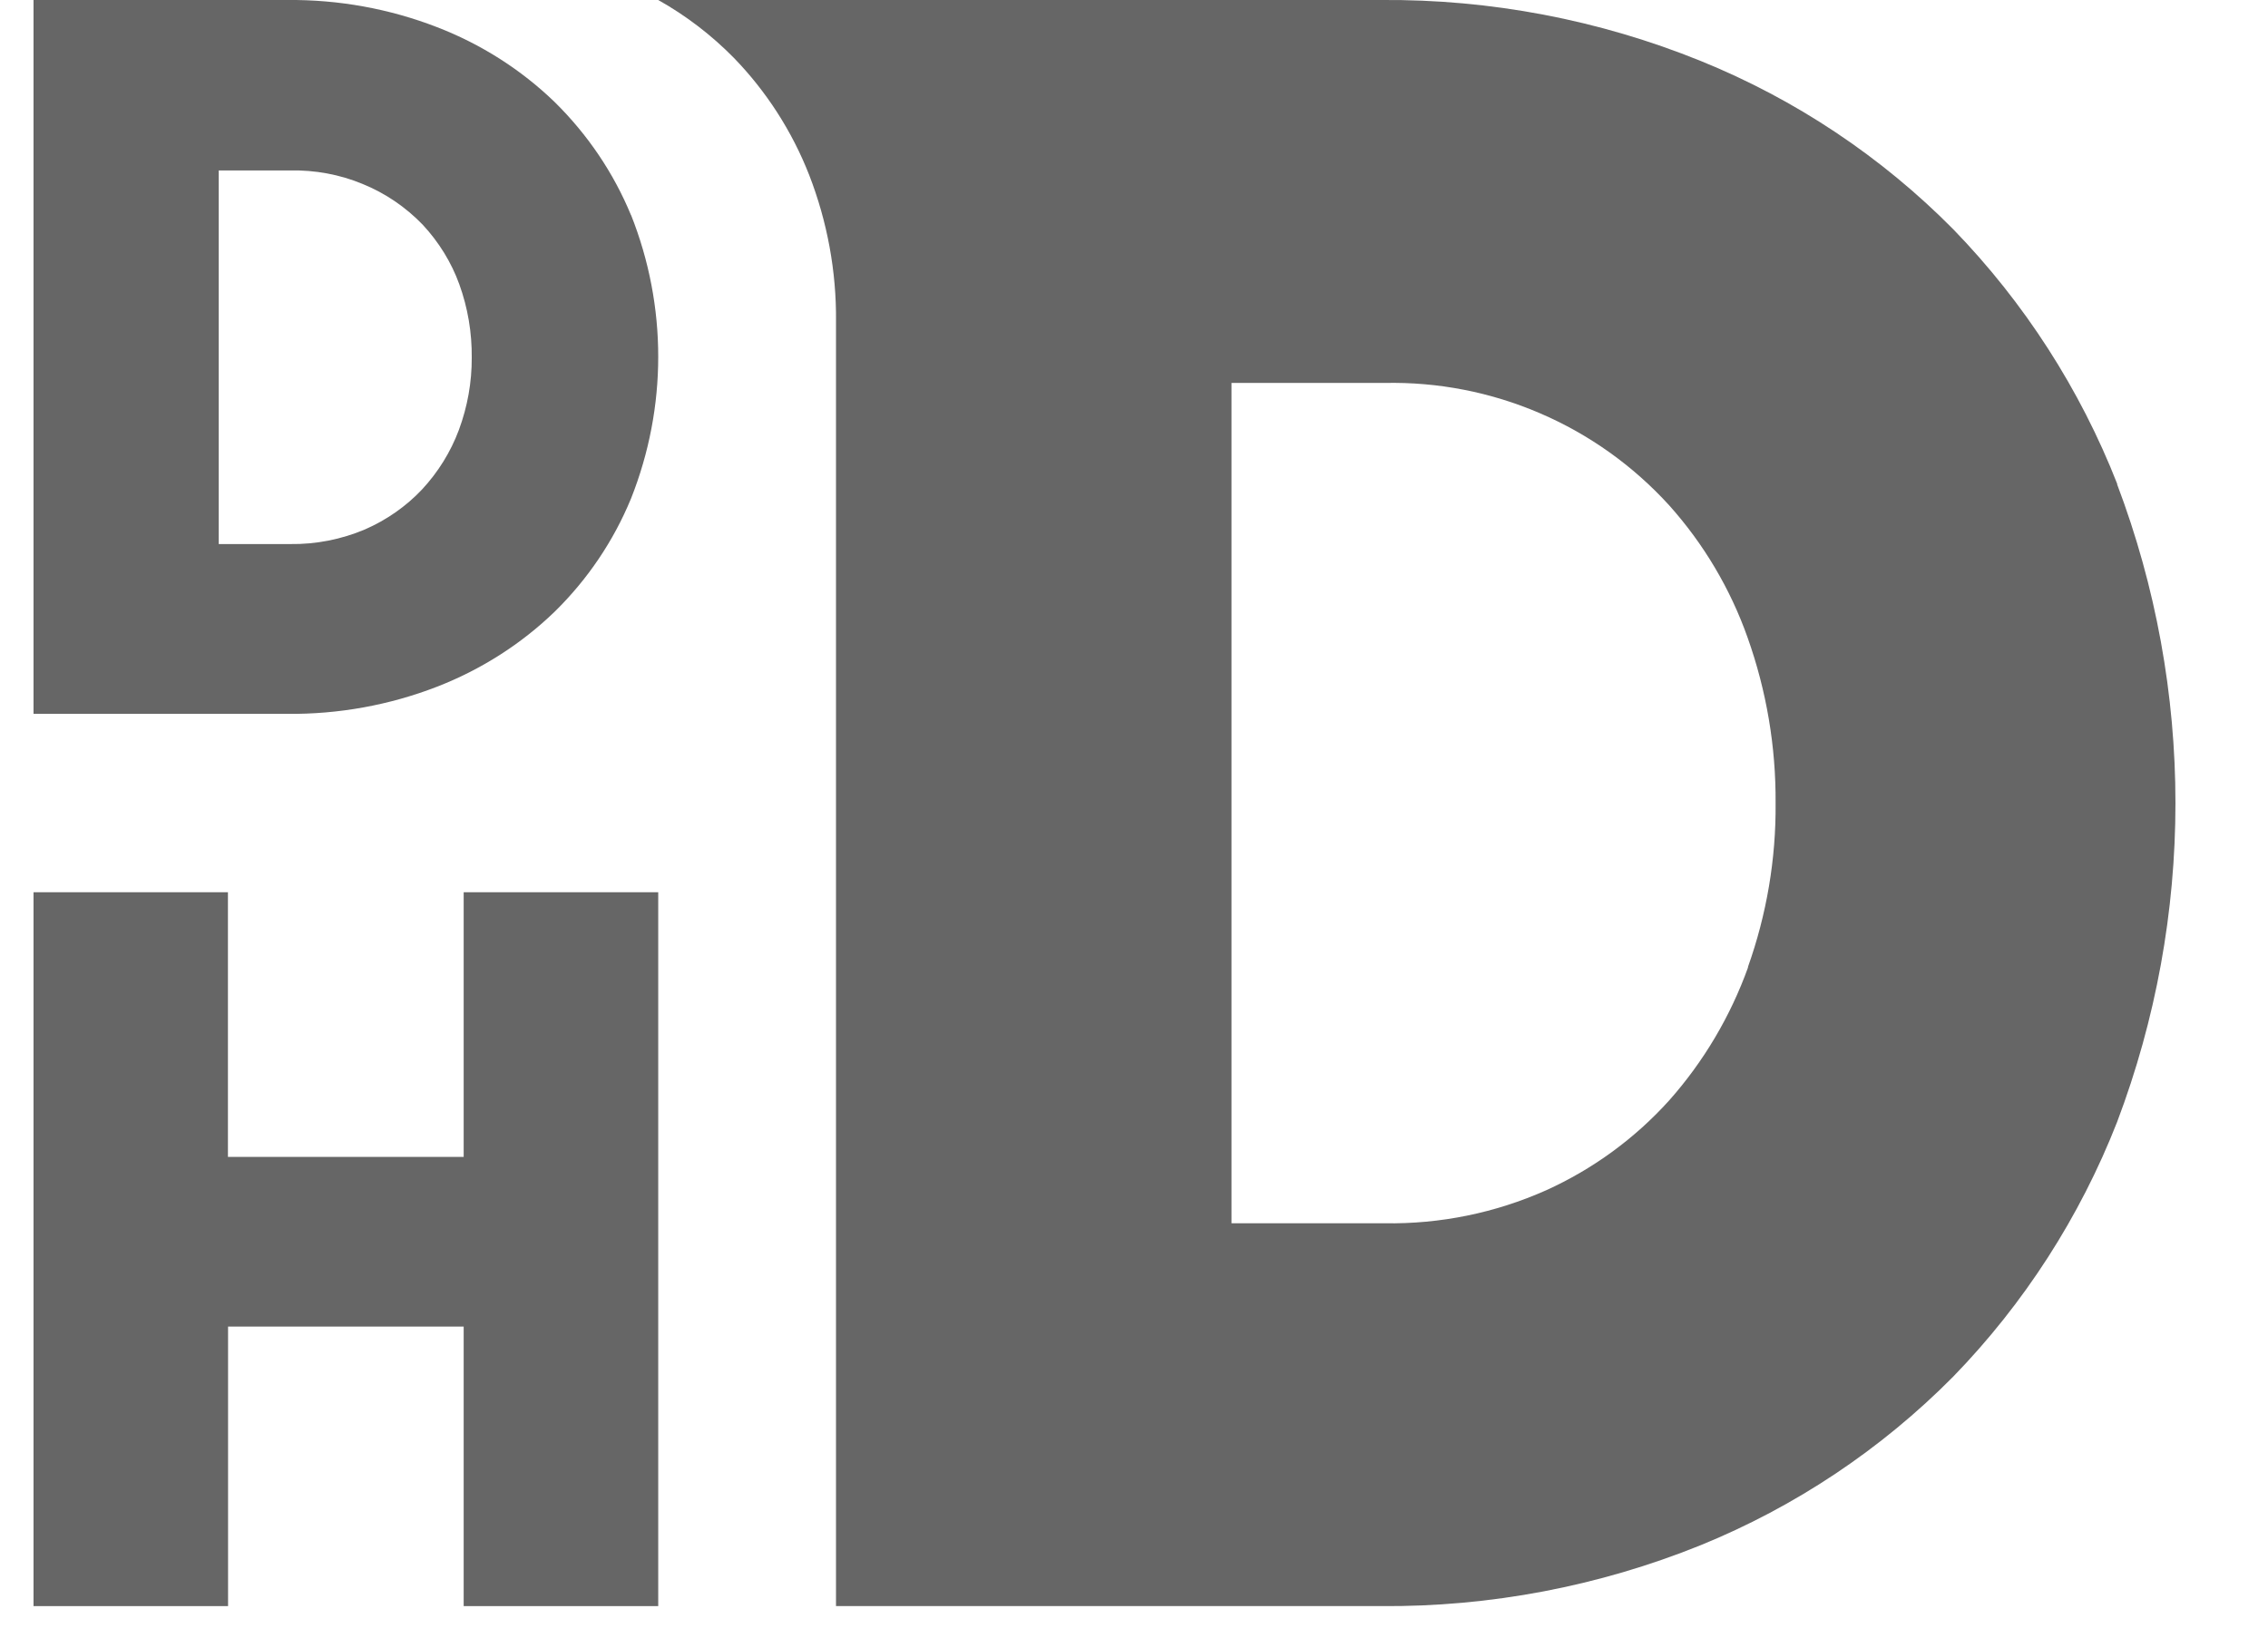
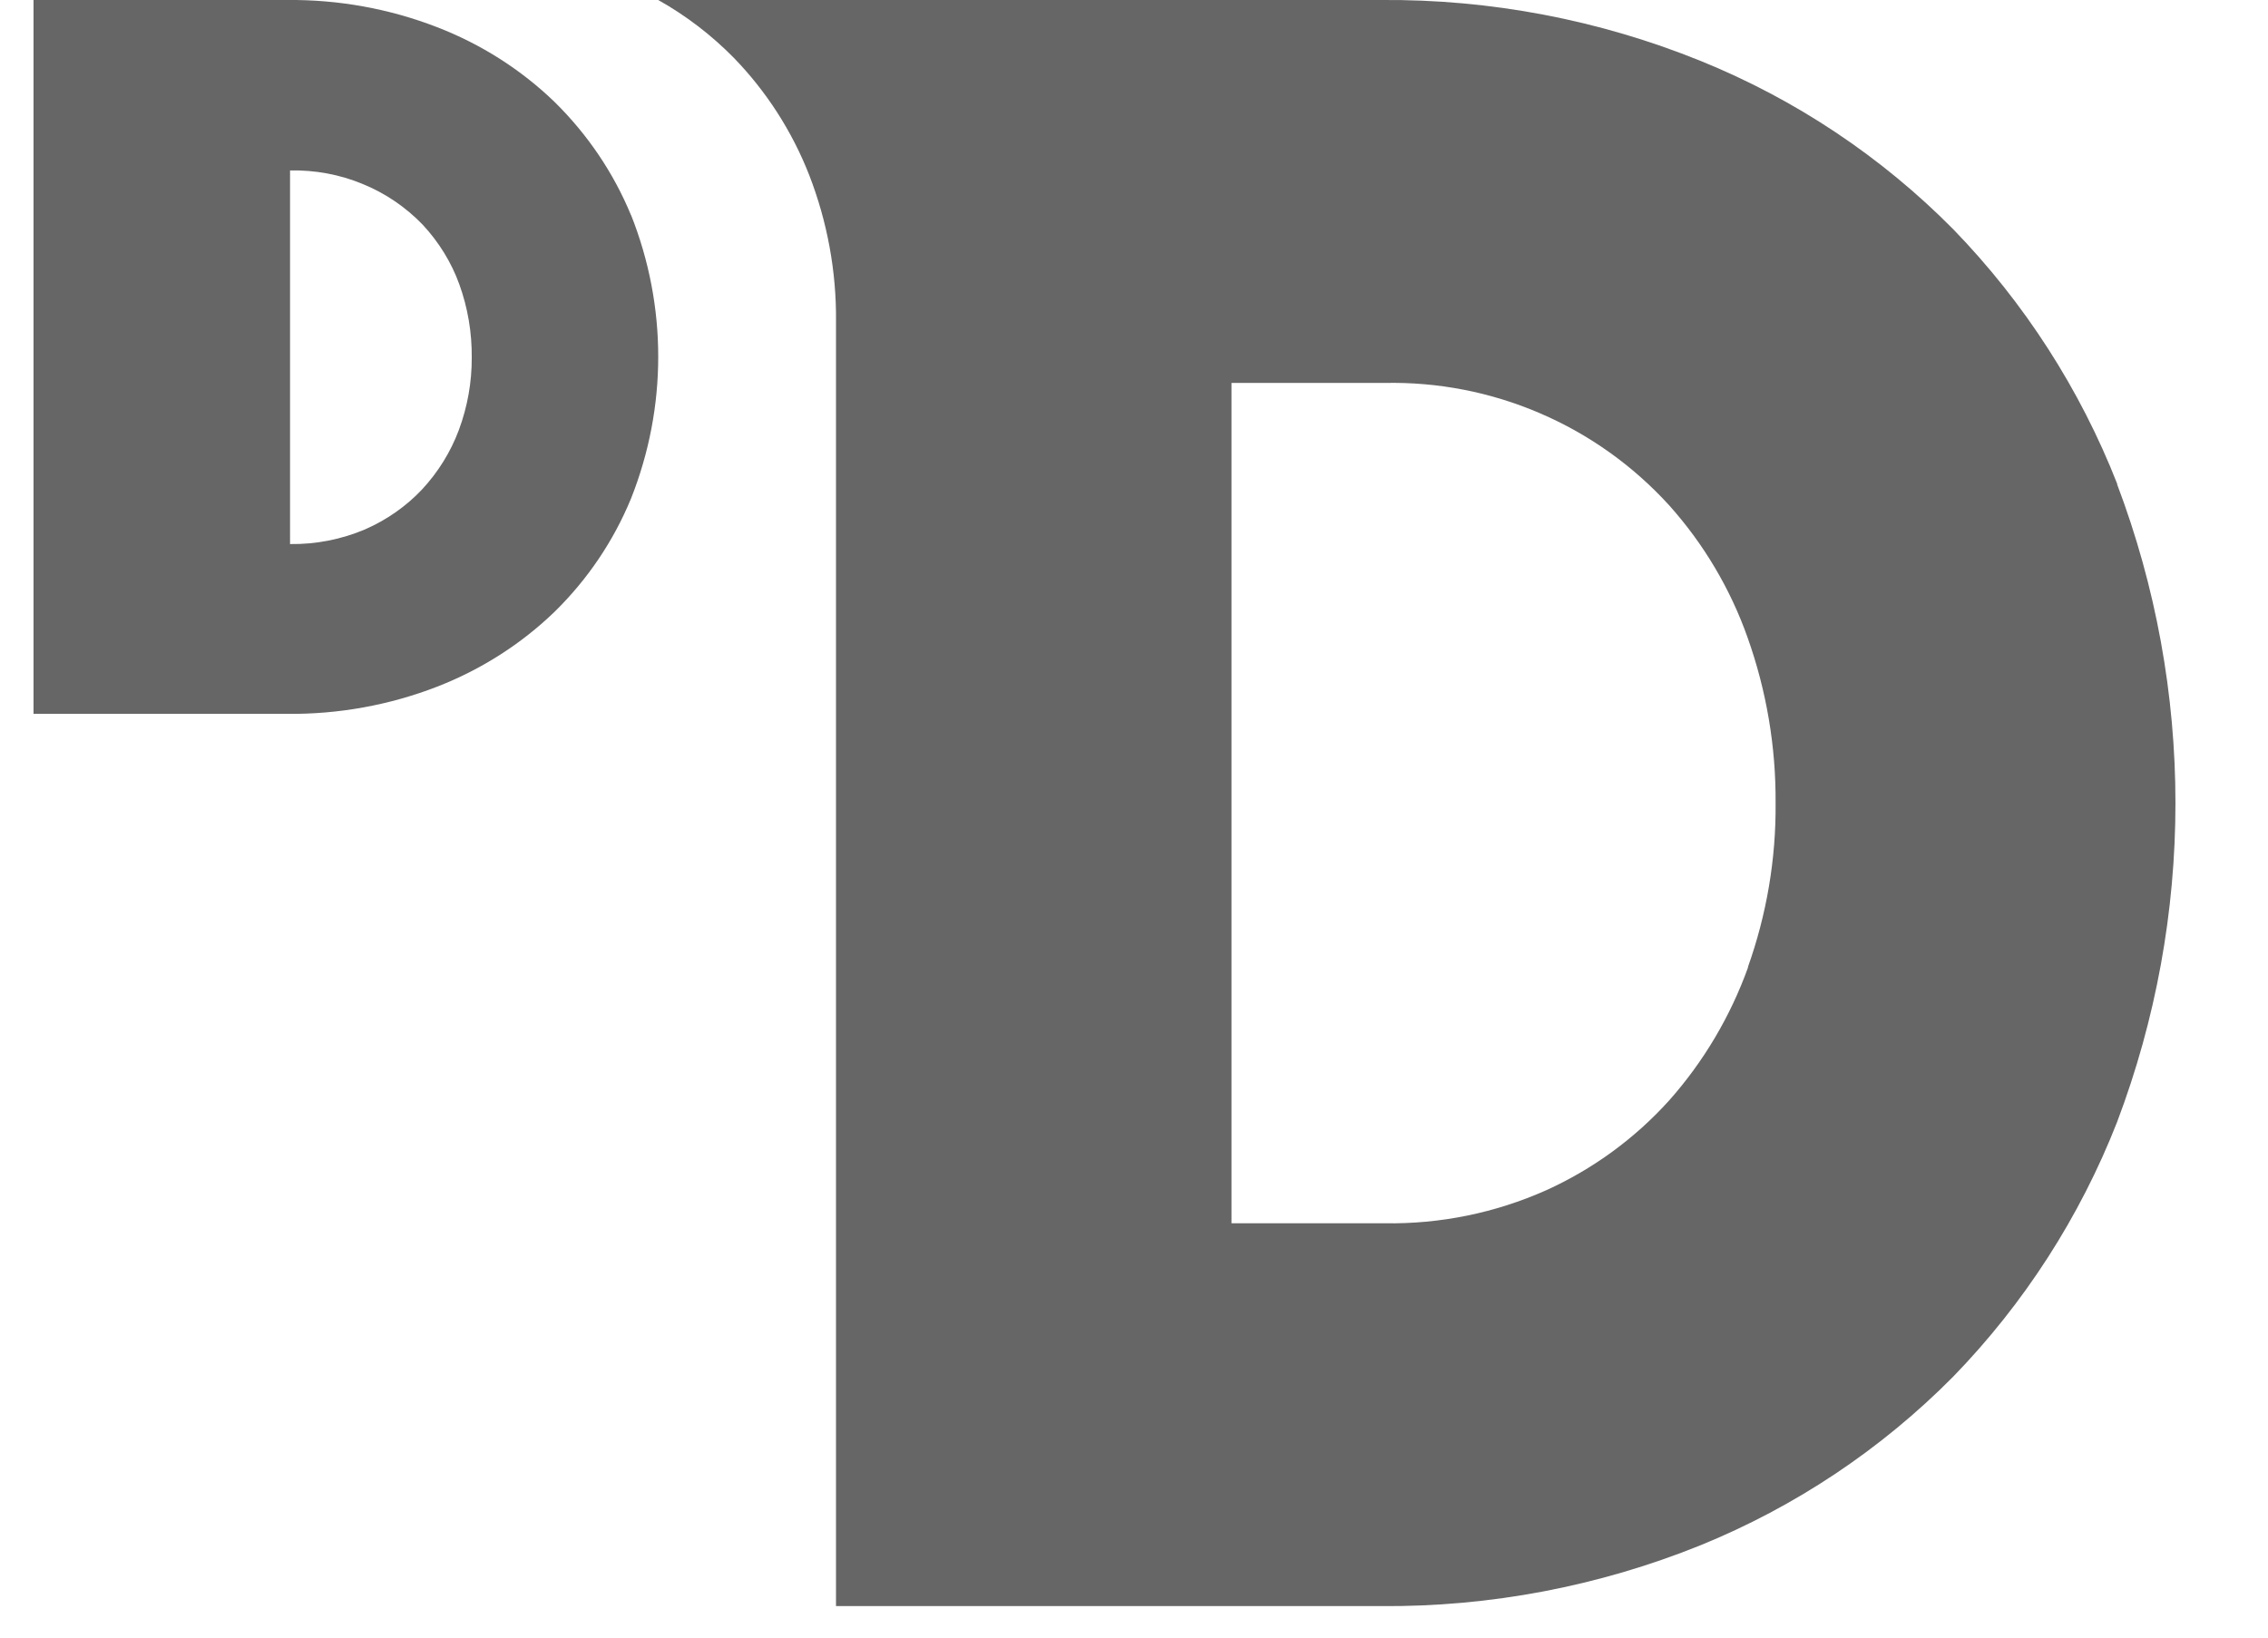
<svg xmlns="http://www.w3.org/2000/svg" width="18" height="13" viewBox="0 0 18 13" fill="none">
-   <path d="M5.008 1.708C4.87 1.373 4.664 1.068 4.402 0.81C4.136 0.553 3.818 0.35 3.467 0.215C3.09 0.069 2.686 -0.004 2.279 0H0.266V5.667H2.279C2.686 5.671 3.09 5.598 3.467 5.452C3.818 5.316 4.136 5.113 4.402 4.856C4.665 4.598 4.87 4.293 5.008 3.958C5.296 3.232 5.296 2.431 5.008 1.706V1.708ZM3.642 3.413C3.577 3.587 3.478 3.747 3.35 3.885C3.223 4.02 3.068 4.128 2.896 4.203C2.709 4.282 2.507 4.322 2.302 4.319H1.736V1.353H2.302C2.5 1.349 2.696 1.385 2.877 1.46C3.059 1.534 3.221 1.645 3.355 1.784C3.483 1.922 3.582 2.082 3.645 2.256C3.713 2.444 3.746 2.641 3.744 2.84C3.745 3.035 3.71 3.229 3.642 3.413Z" fill="black" fill-opacity="0.6" />
-   <path d="M3.68 7.083H5.224V12.75H3.68V10.531H1.81V12.75H0.266V7.083H1.809V9.184H3.68V7.083Z" fill="black" fill-opacity="0.6" />
+   <path d="M5.008 1.708C4.87 1.373 4.664 1.068 4.402 0.81C4.136 0.553 3.818 0.35 3.467 0.215C3.09 0.069 2.686 -0.004 2.279 0H0.266V5.667H2.279C2.686 5.671 3.09 5.598 3.467 5.452C3.818 5.316 4.136 5.113 4.402 4.856C4.665 4.598 4.87 4.293 5.008 3.958C5.296 3.232 5.296 2.431 5.008 1.706V1.708ZM3.642 3.413C3.577 3.587 3.478 3.747 3.35 3.885C3.223 4.02 3.068 4.128 2.896 4.203C2.709 4.282 2.507 4.322 2.302 4.319V1.353H2.302C2.5 1.349 2.696 1.385 2.877 1.46C3.059 1.534 3.221 1.645 3.355 1.784C3.483 1.922 3.582 2.082 3.645 2.256C3.713 2.444 3.746 2.641 3.744 2.84C3.745 3.035 3.71 3.229 3.642 3.413Z" fill="black" fill-opacity="0.6" />
  <path d="M16.804 3.843C16.509 3.09 16.067 2.403 15.504 1.822C14.933 1.244 14.25 0.789 13.498 0.484C12.691 0.157 11.829 -0.007 10.959 0H5.224C5.445 0.124 5.647 0.279 5.824 0.459C6.083 0.726 6.286 1.042 6.422 1.389C6.566 1.76 6.639 2.155 6.635 2.553C6.635 2.6 6.635 12.75 6.635 12.75H10.957C11.826 12.757 12.689 12.593 13.496 12.267C14.248 11.961 14.931 11.505 15.502 10.928C16.065 10.348 16.507 9.661 16.802 8.908C17.42 7.276 17.42 5.475 16.802 3.843H16.804ZM13.874 7.678C13.734 8.067 13.522 8.426 13.248 8.735C12.975 9.038 12.642 9.281 12.271 9.449C11.867 9.629 11.43 9.718 10.988 9.711H9.774V3.04H10.988C11.412 3.031 11.833 3.113 12.223 3.281C12.612 3.448 12.961 3.697 13.247 4.011C13.521 4.317 13.733 4.674 13.87 5.062C14.02 5.484 14.095 5.928 14.092 6.375C14.096 6.819 14.021 7.26 13.872 7.678H13.874Z" fill="black" fill-opacity="0.6" />
</svg>